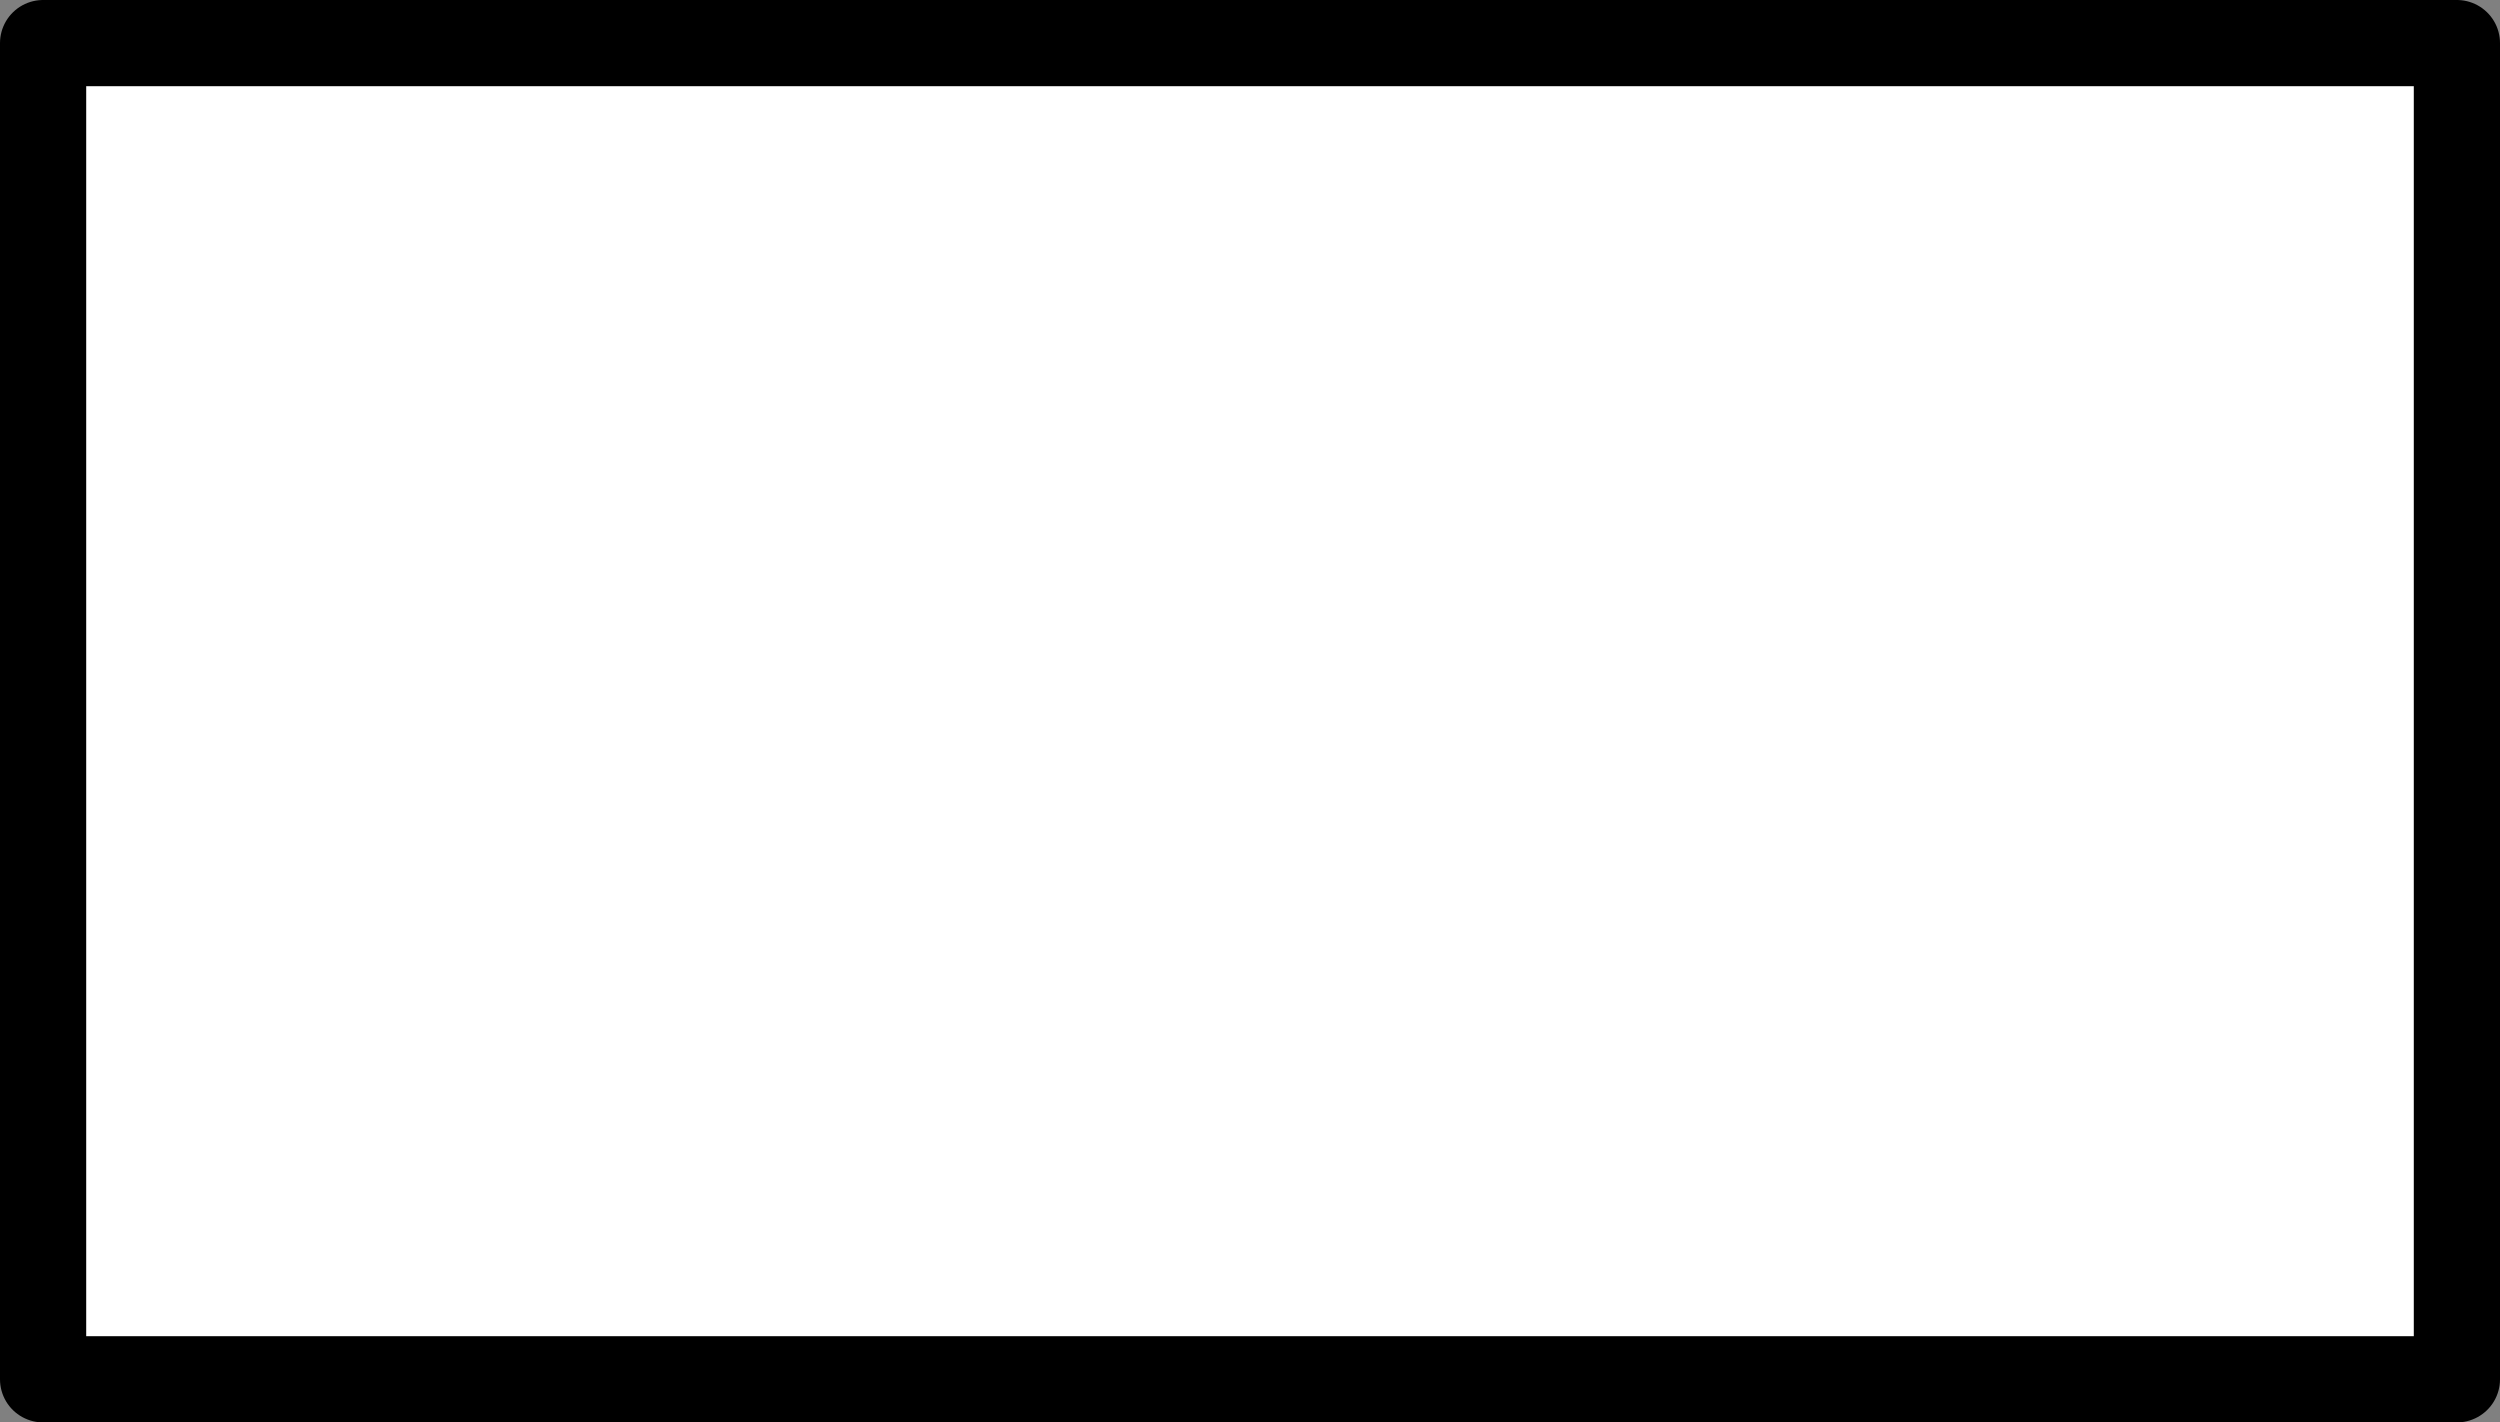
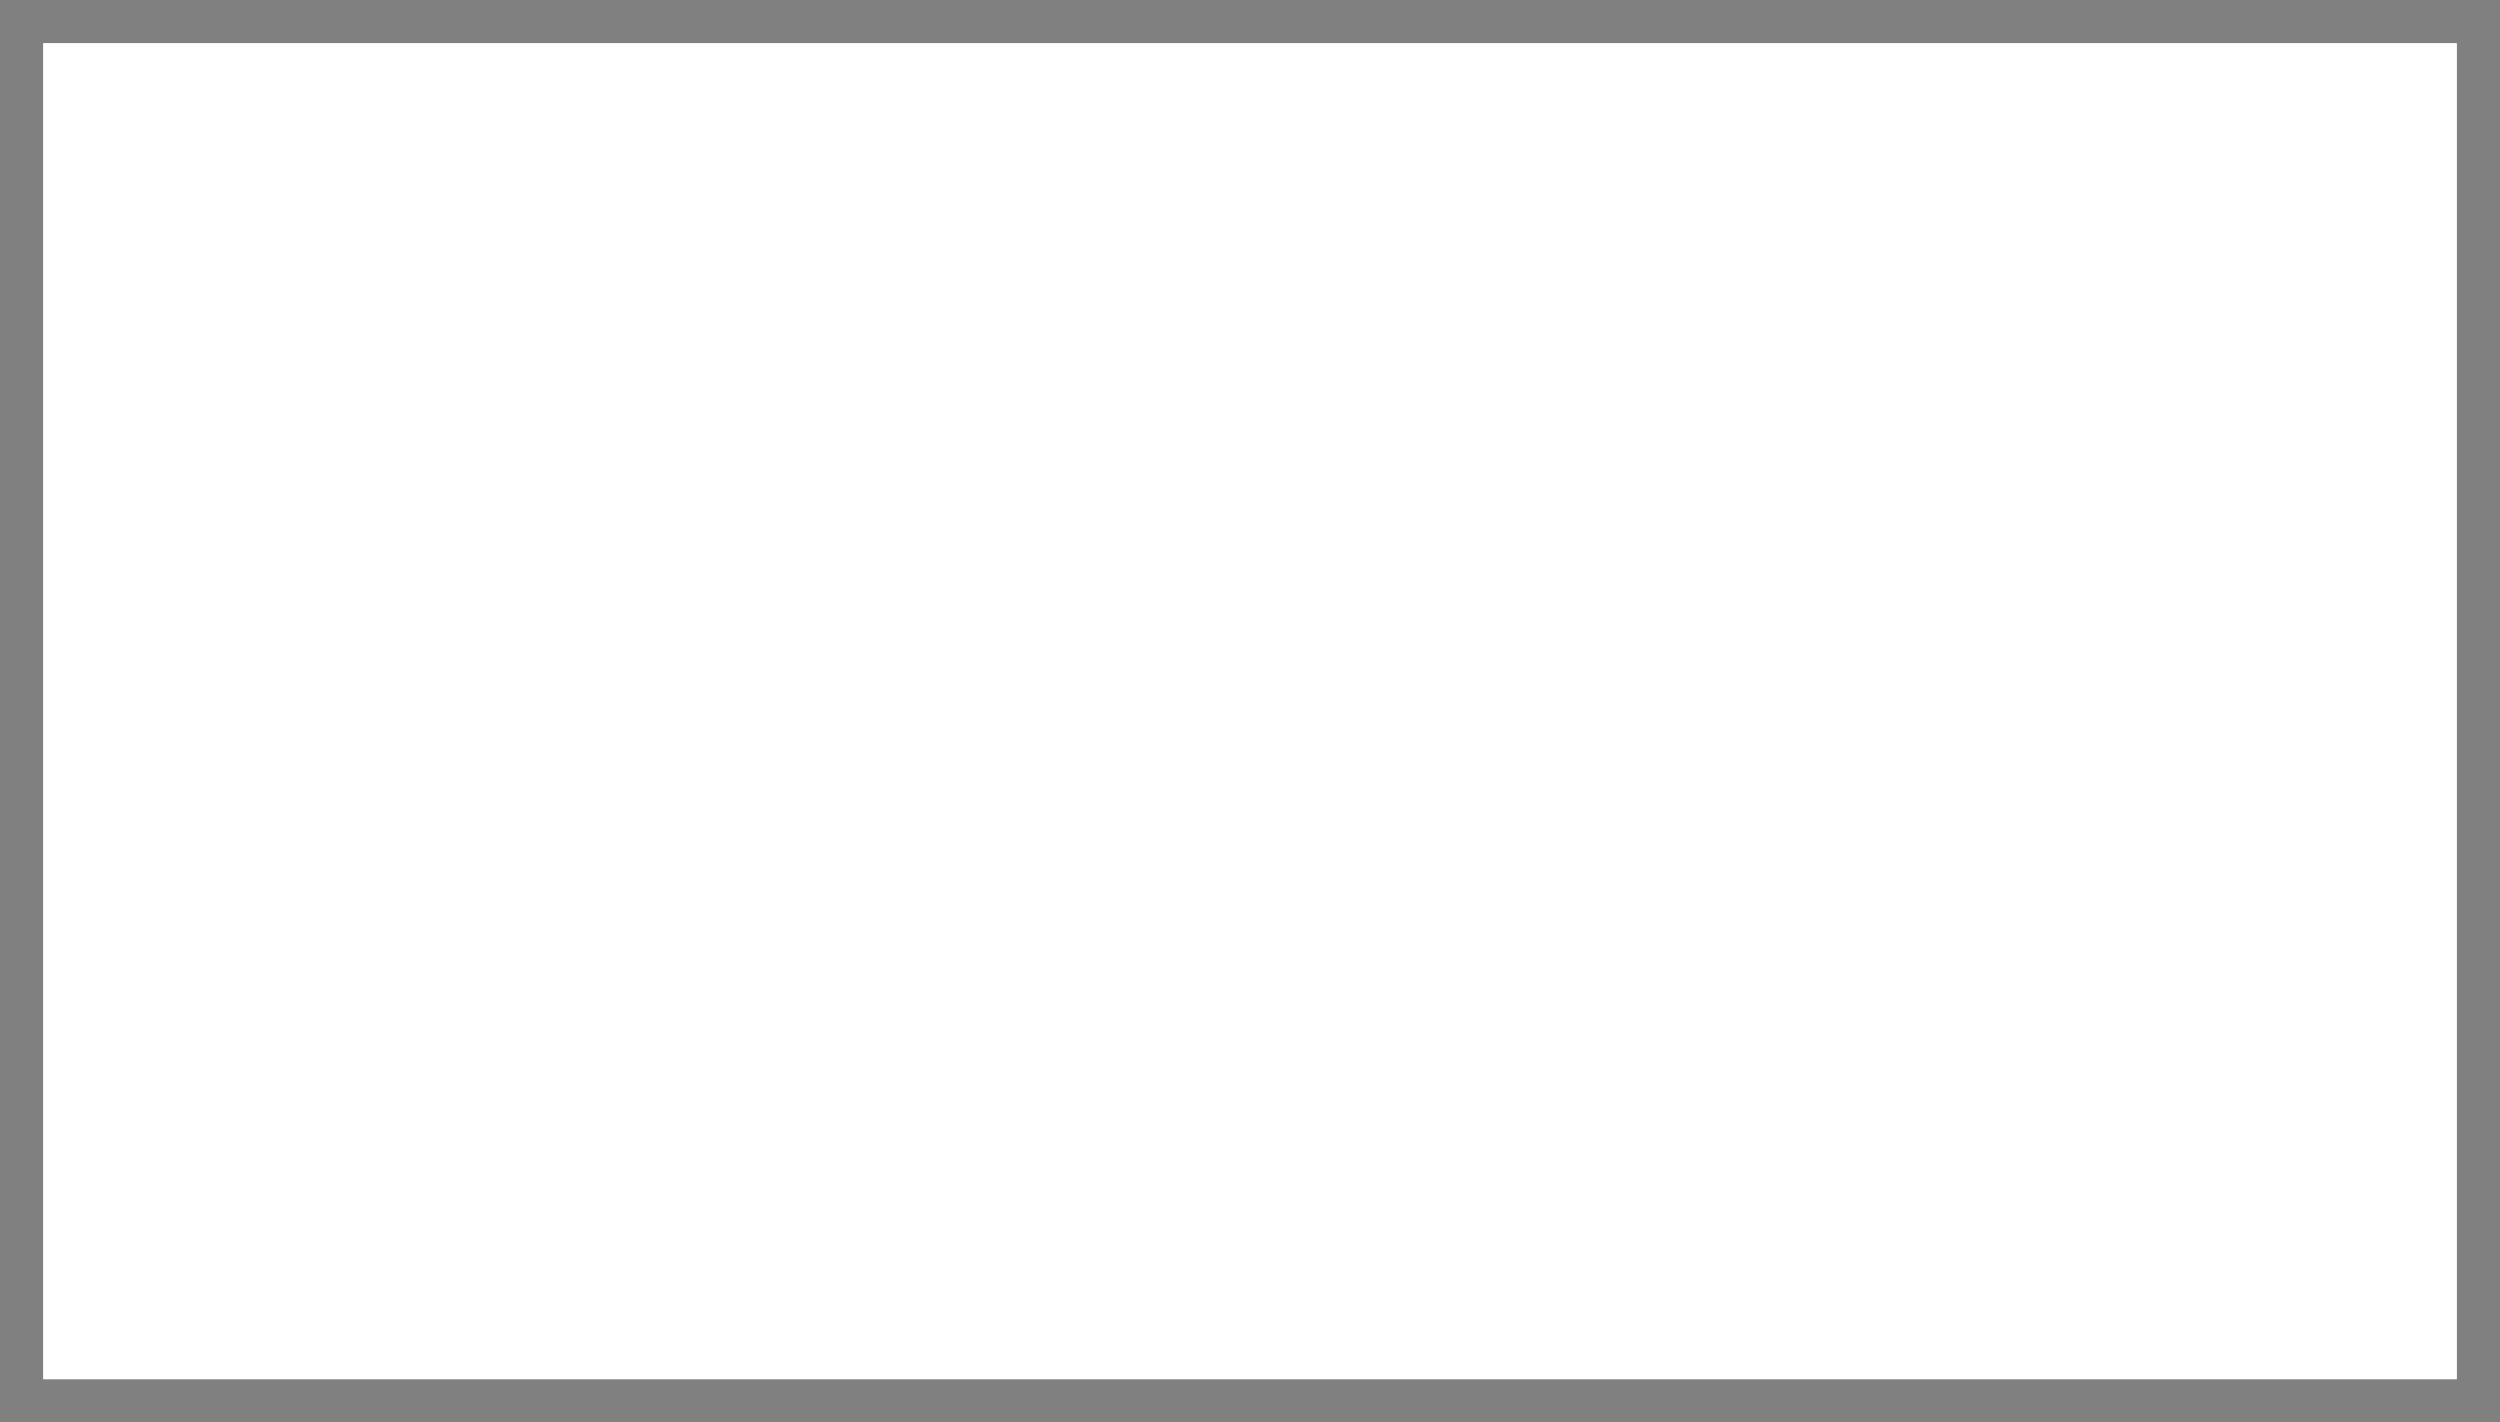
<svg xmlns="http://www.w3.org/2000/svg" height="8.25px" width="14.5px">
  <rect width="100%" height="100%" fill="#808080" stroke="none" />
  <g transform="matrix(1.0, 0.0, 0.0, 1.0, 120.4, -12.1)">
    <path d="M-120.15 12.35 L-106.15 12.35 -106.15 20.1 -120.15 20.1 -120.15 12.35" fill="#ffffff" fill-rule="evenodd" stroke="none" />
-     <path d="M-120.15 12.35 L-106.15 12.35 -106.15 20.1 -120.15 20.1 -120.15 12.35 Z" fill="none" stroke="#000000" stroke-linecap="round" stroke-linejoin="round" stroke-width="0.5" />
  </g>
</svg>